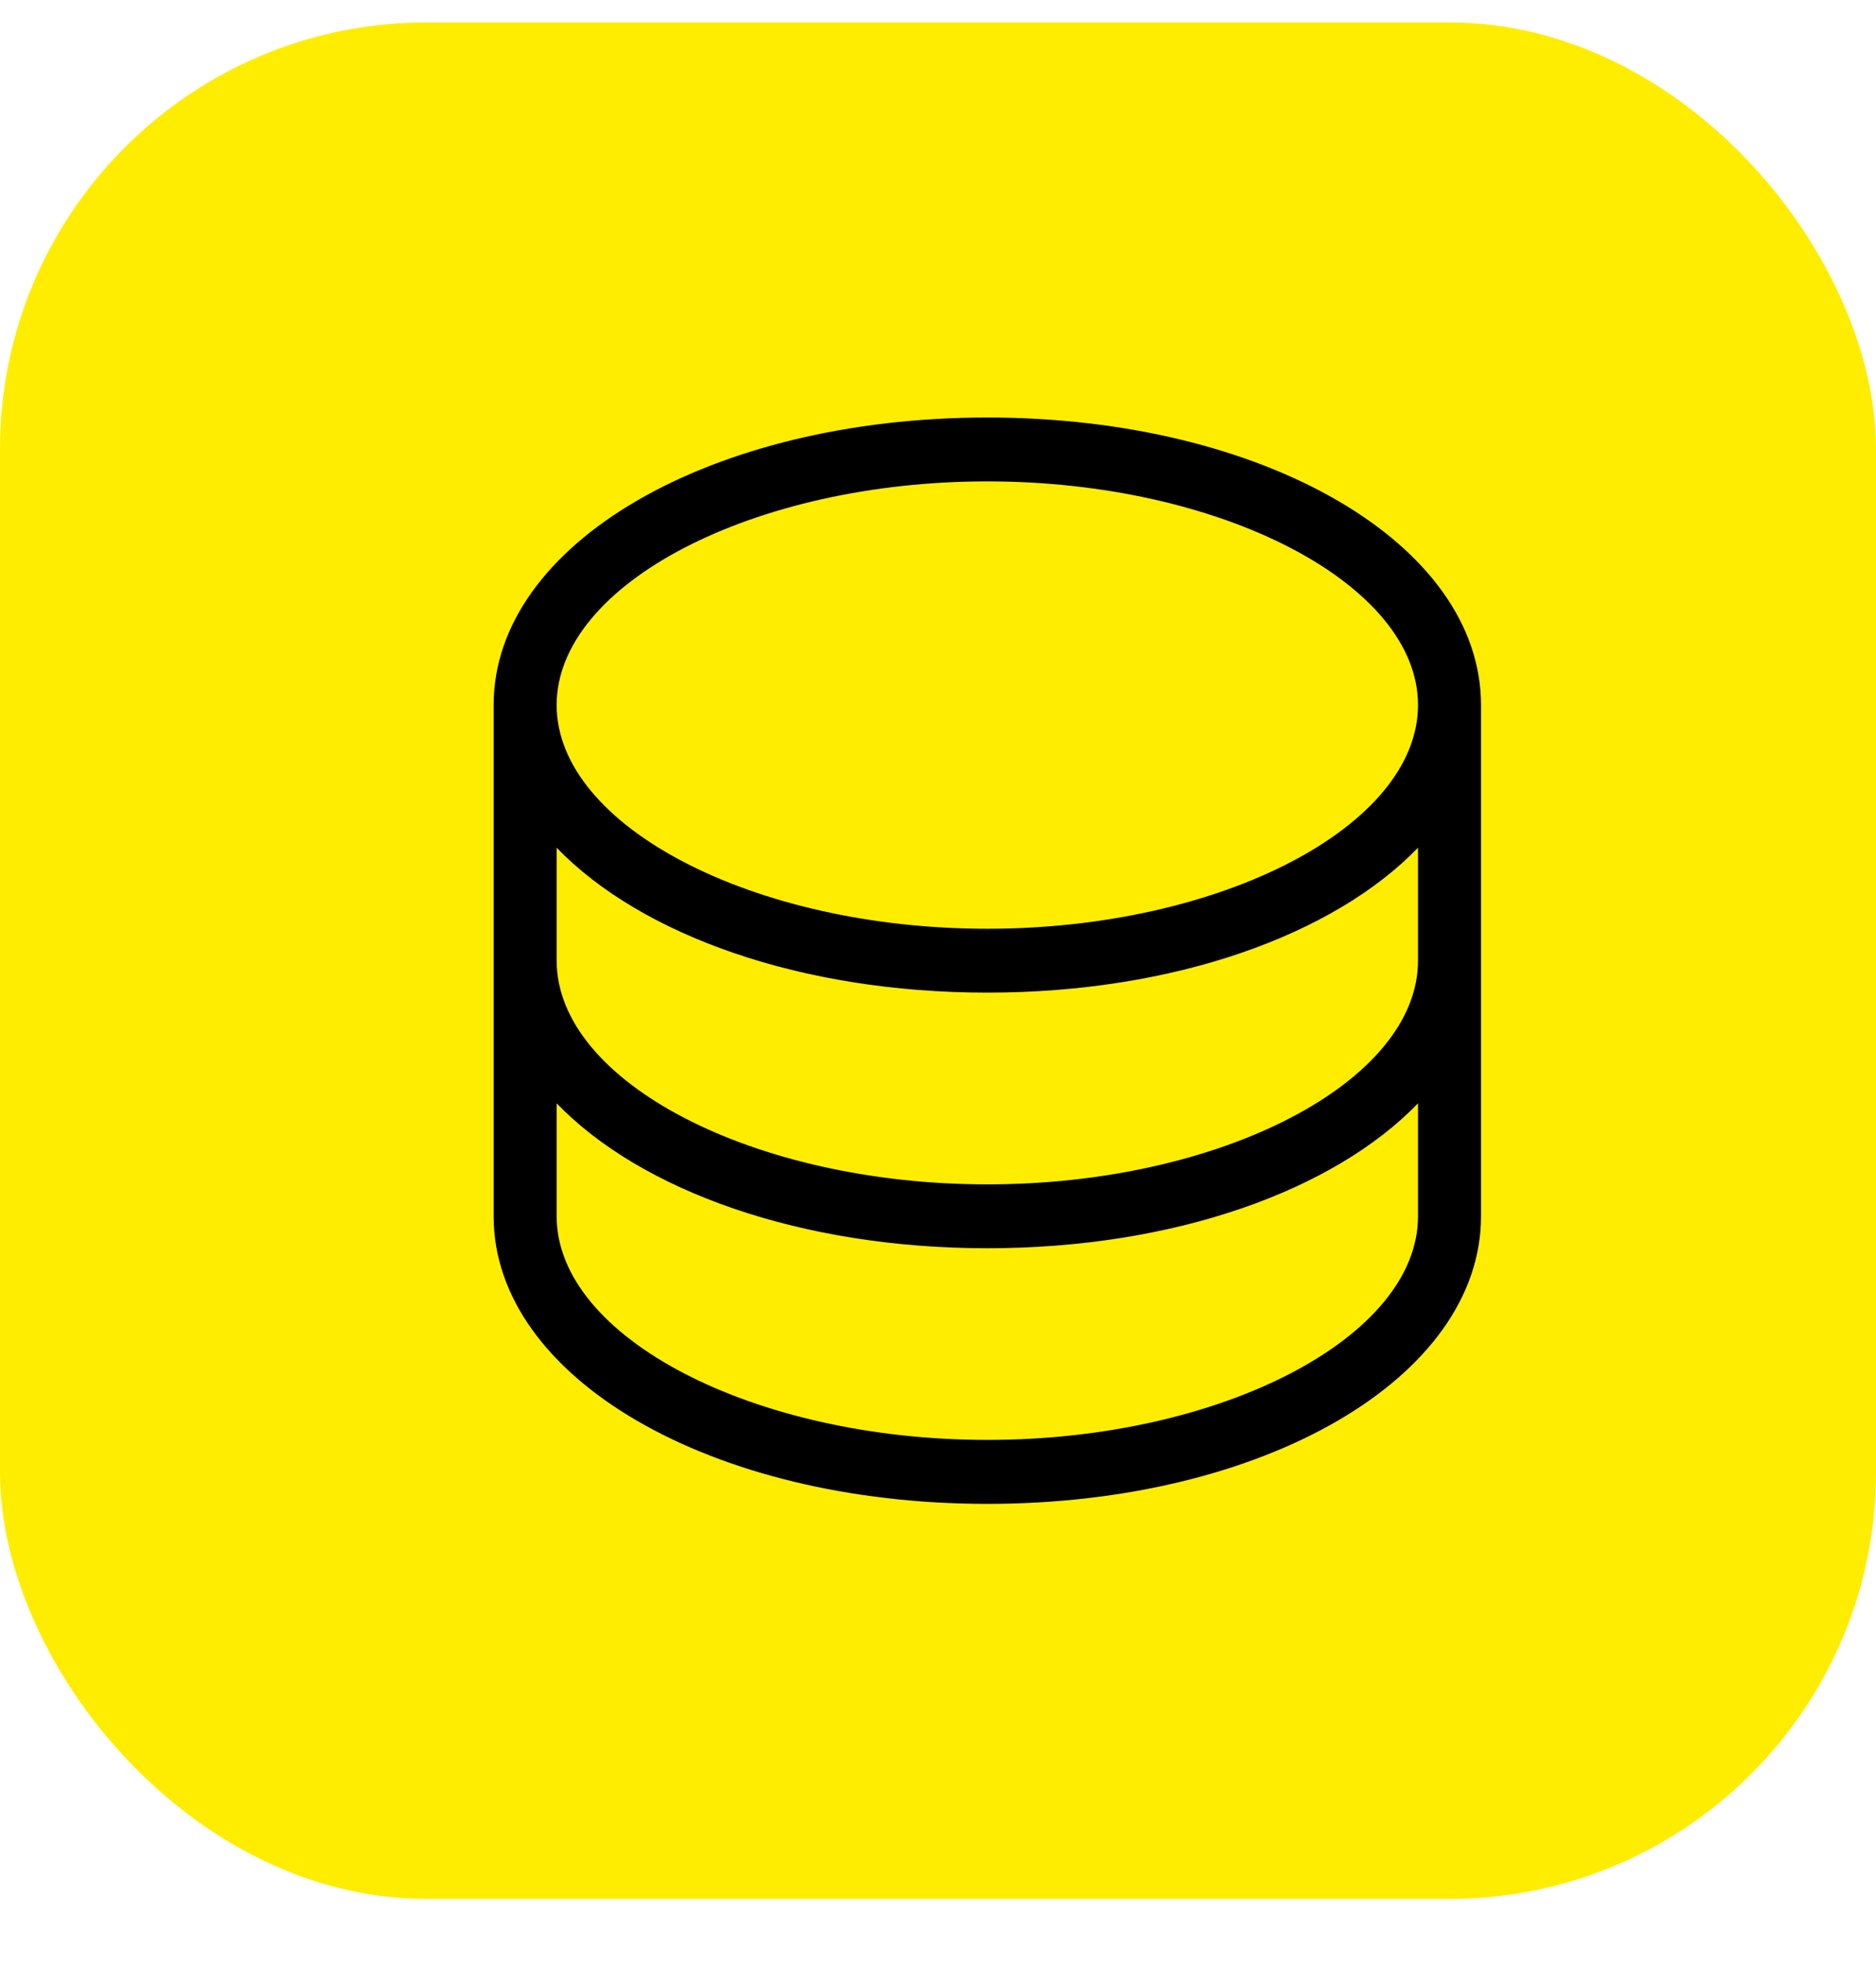
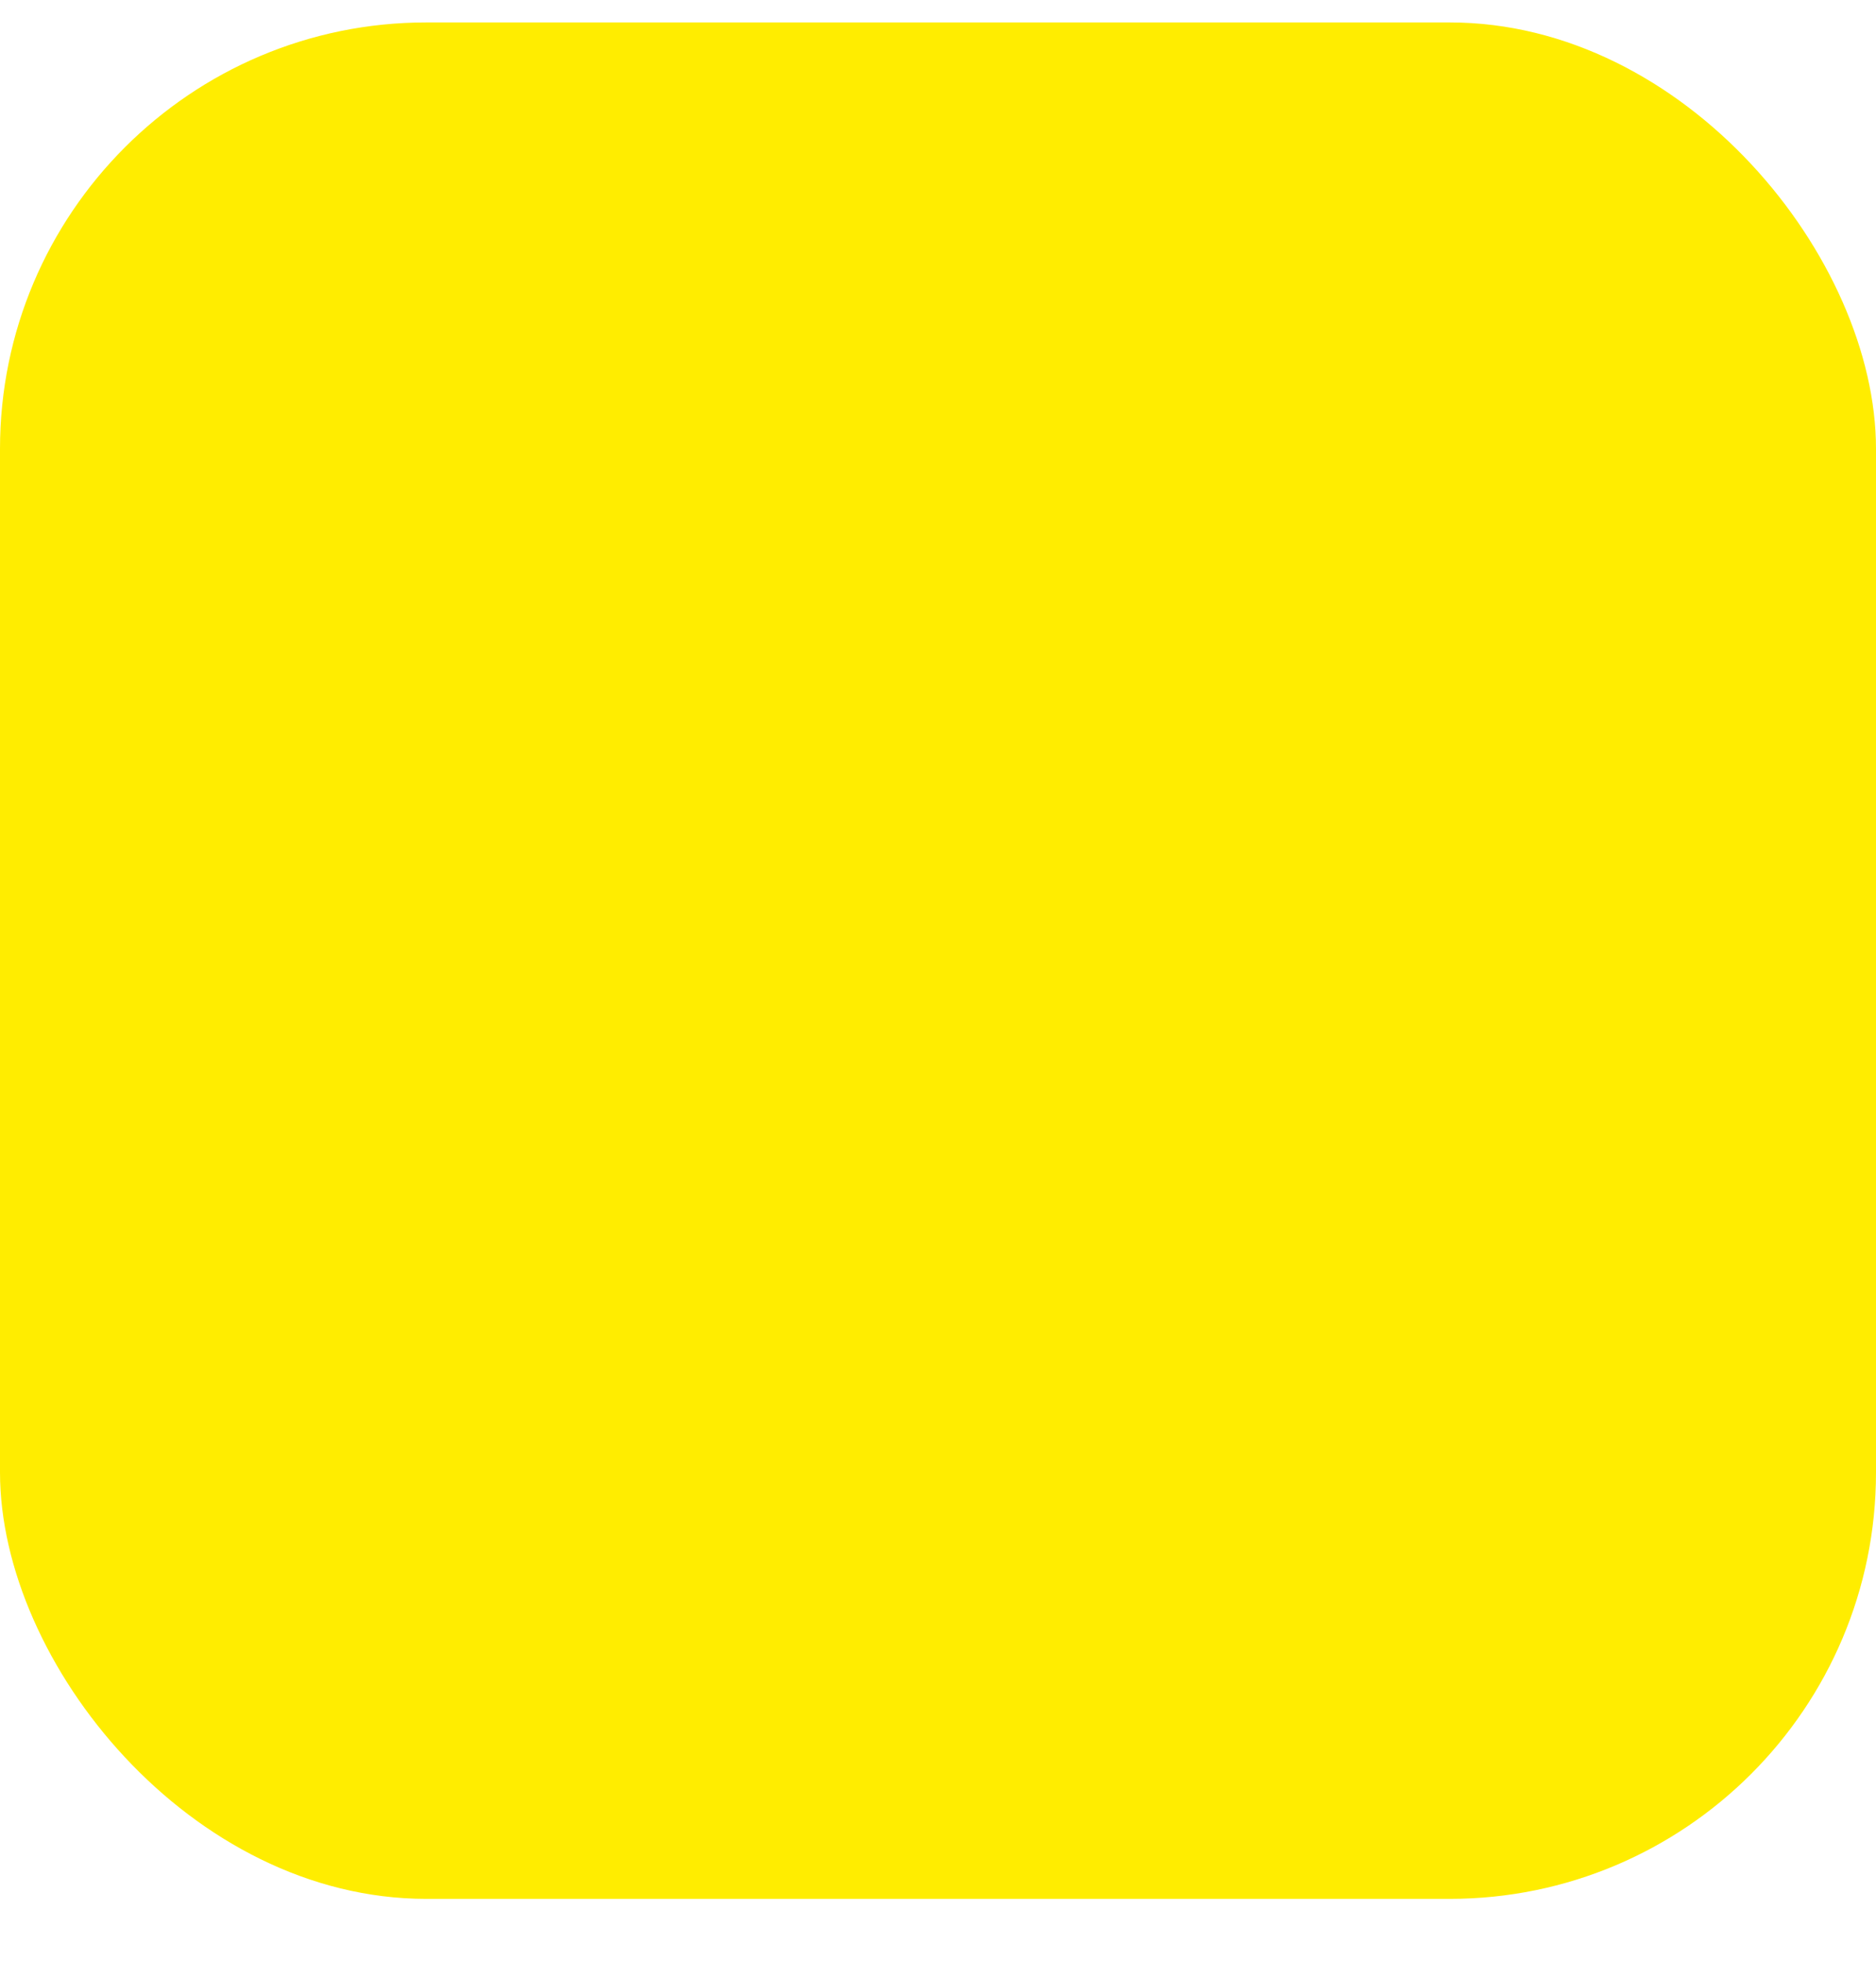
<svg xmlns="http://www.w3.org/2000/svg" width="22" height="23" viewBox="0 0 22 23" fill="none">
  <rect y="0.263" width="22" height="22" rx="5" fill="#FFED00" />
-   <path d="M11.579 4.895C8.332 4.895 5.789 6.376 5.789 8.266V14.26C5.789 16.151 8.332 17.632 11.579 17.632C14.825 17.632 17.368 16.151 17.368 14.26V8.266C17.368 6.376 14.825 4.895 11.579 4.895ZM11.579 5.644C14.316 5.644 16.629 6.845 16.629 8.266C16.629 9.688 14.316 10.889 11.579 10.889C8.841 10.889 6.528 9.688 6.528 8.266C6.528 6.845 8.841 5.644 11.579 5.644ZM16.629 14.26C16.629 15.682 14.316 16.882 11.579 16.882C8.841 16.882 6.528 15.682 6.528 14.26V12.936C7.514 13.958 9.384 14.635 11.579 14.635C13.773 14.635 15.643 13.958 16.629 12.936V14.26ZM16.629 11.263C16.629 12.685 14.316 13.886 11.579 13.886C8.841 13.886 6.528 12.685 6.528 11.263V9.939C7.514 10.961 9.384 11.638 11.579 11.638C13.773 11.638 15.643 10.961 16.629 9.939V11.263Z" fill="black" />
</svg>